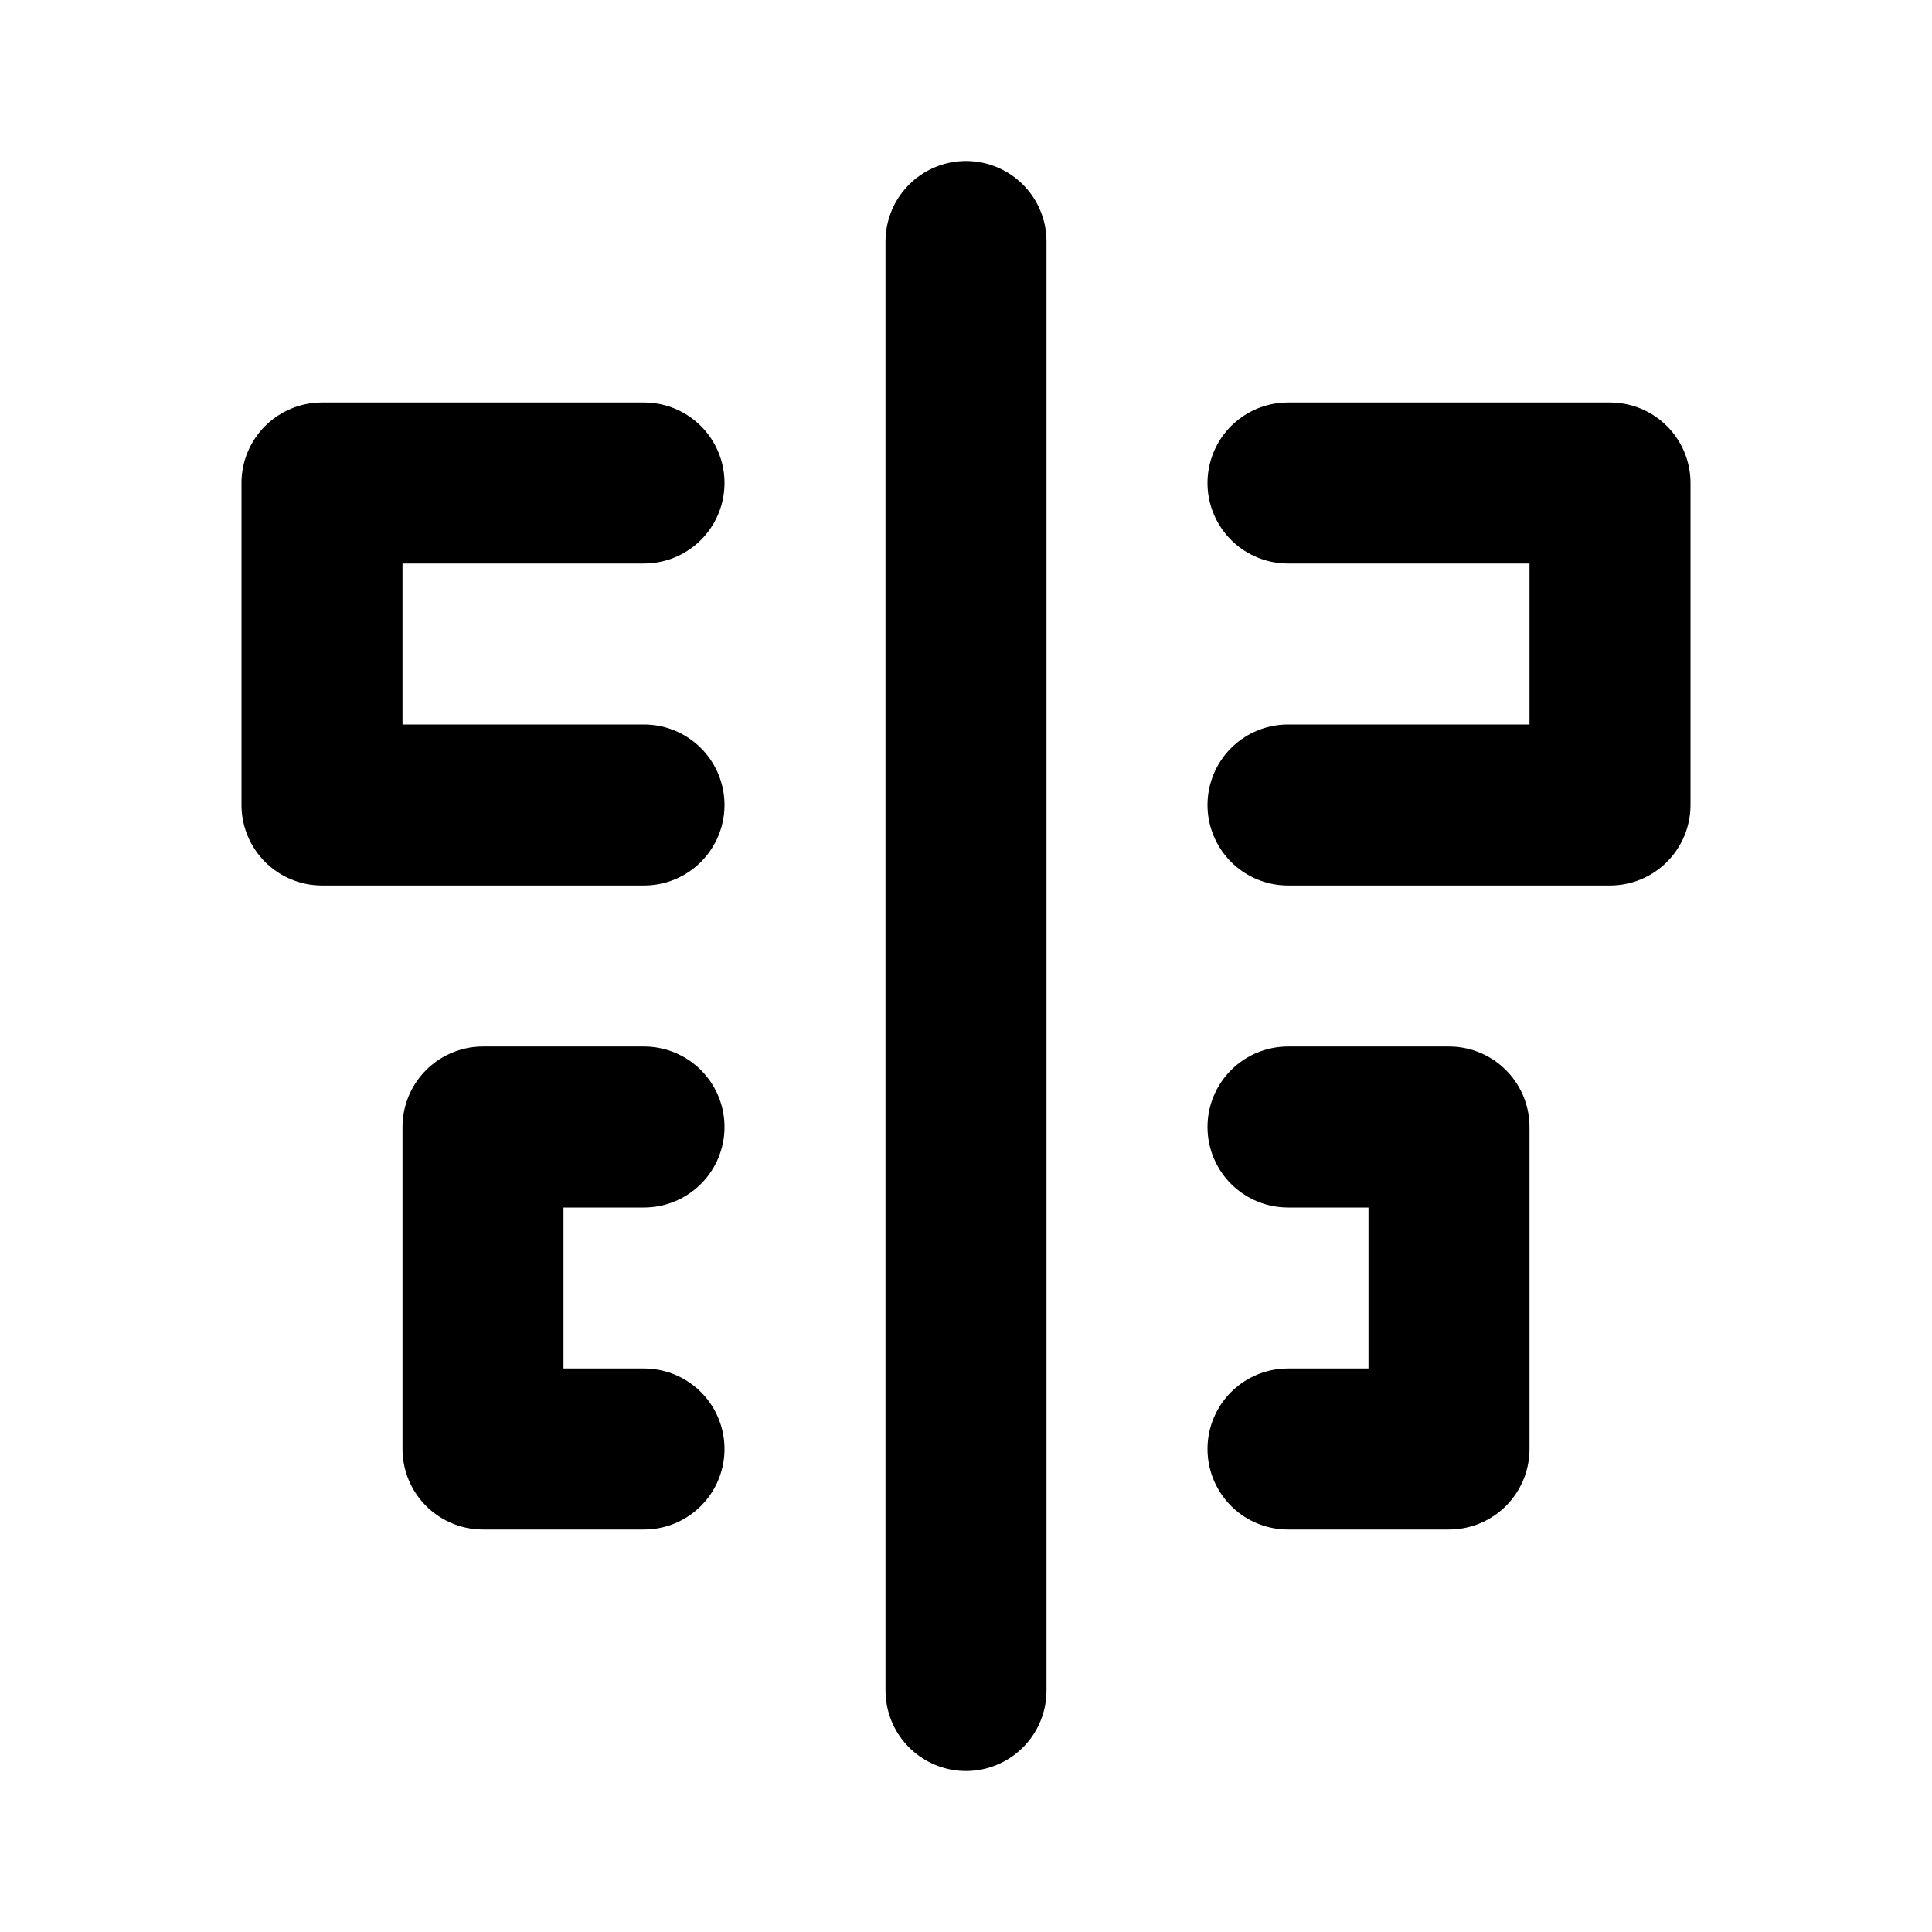
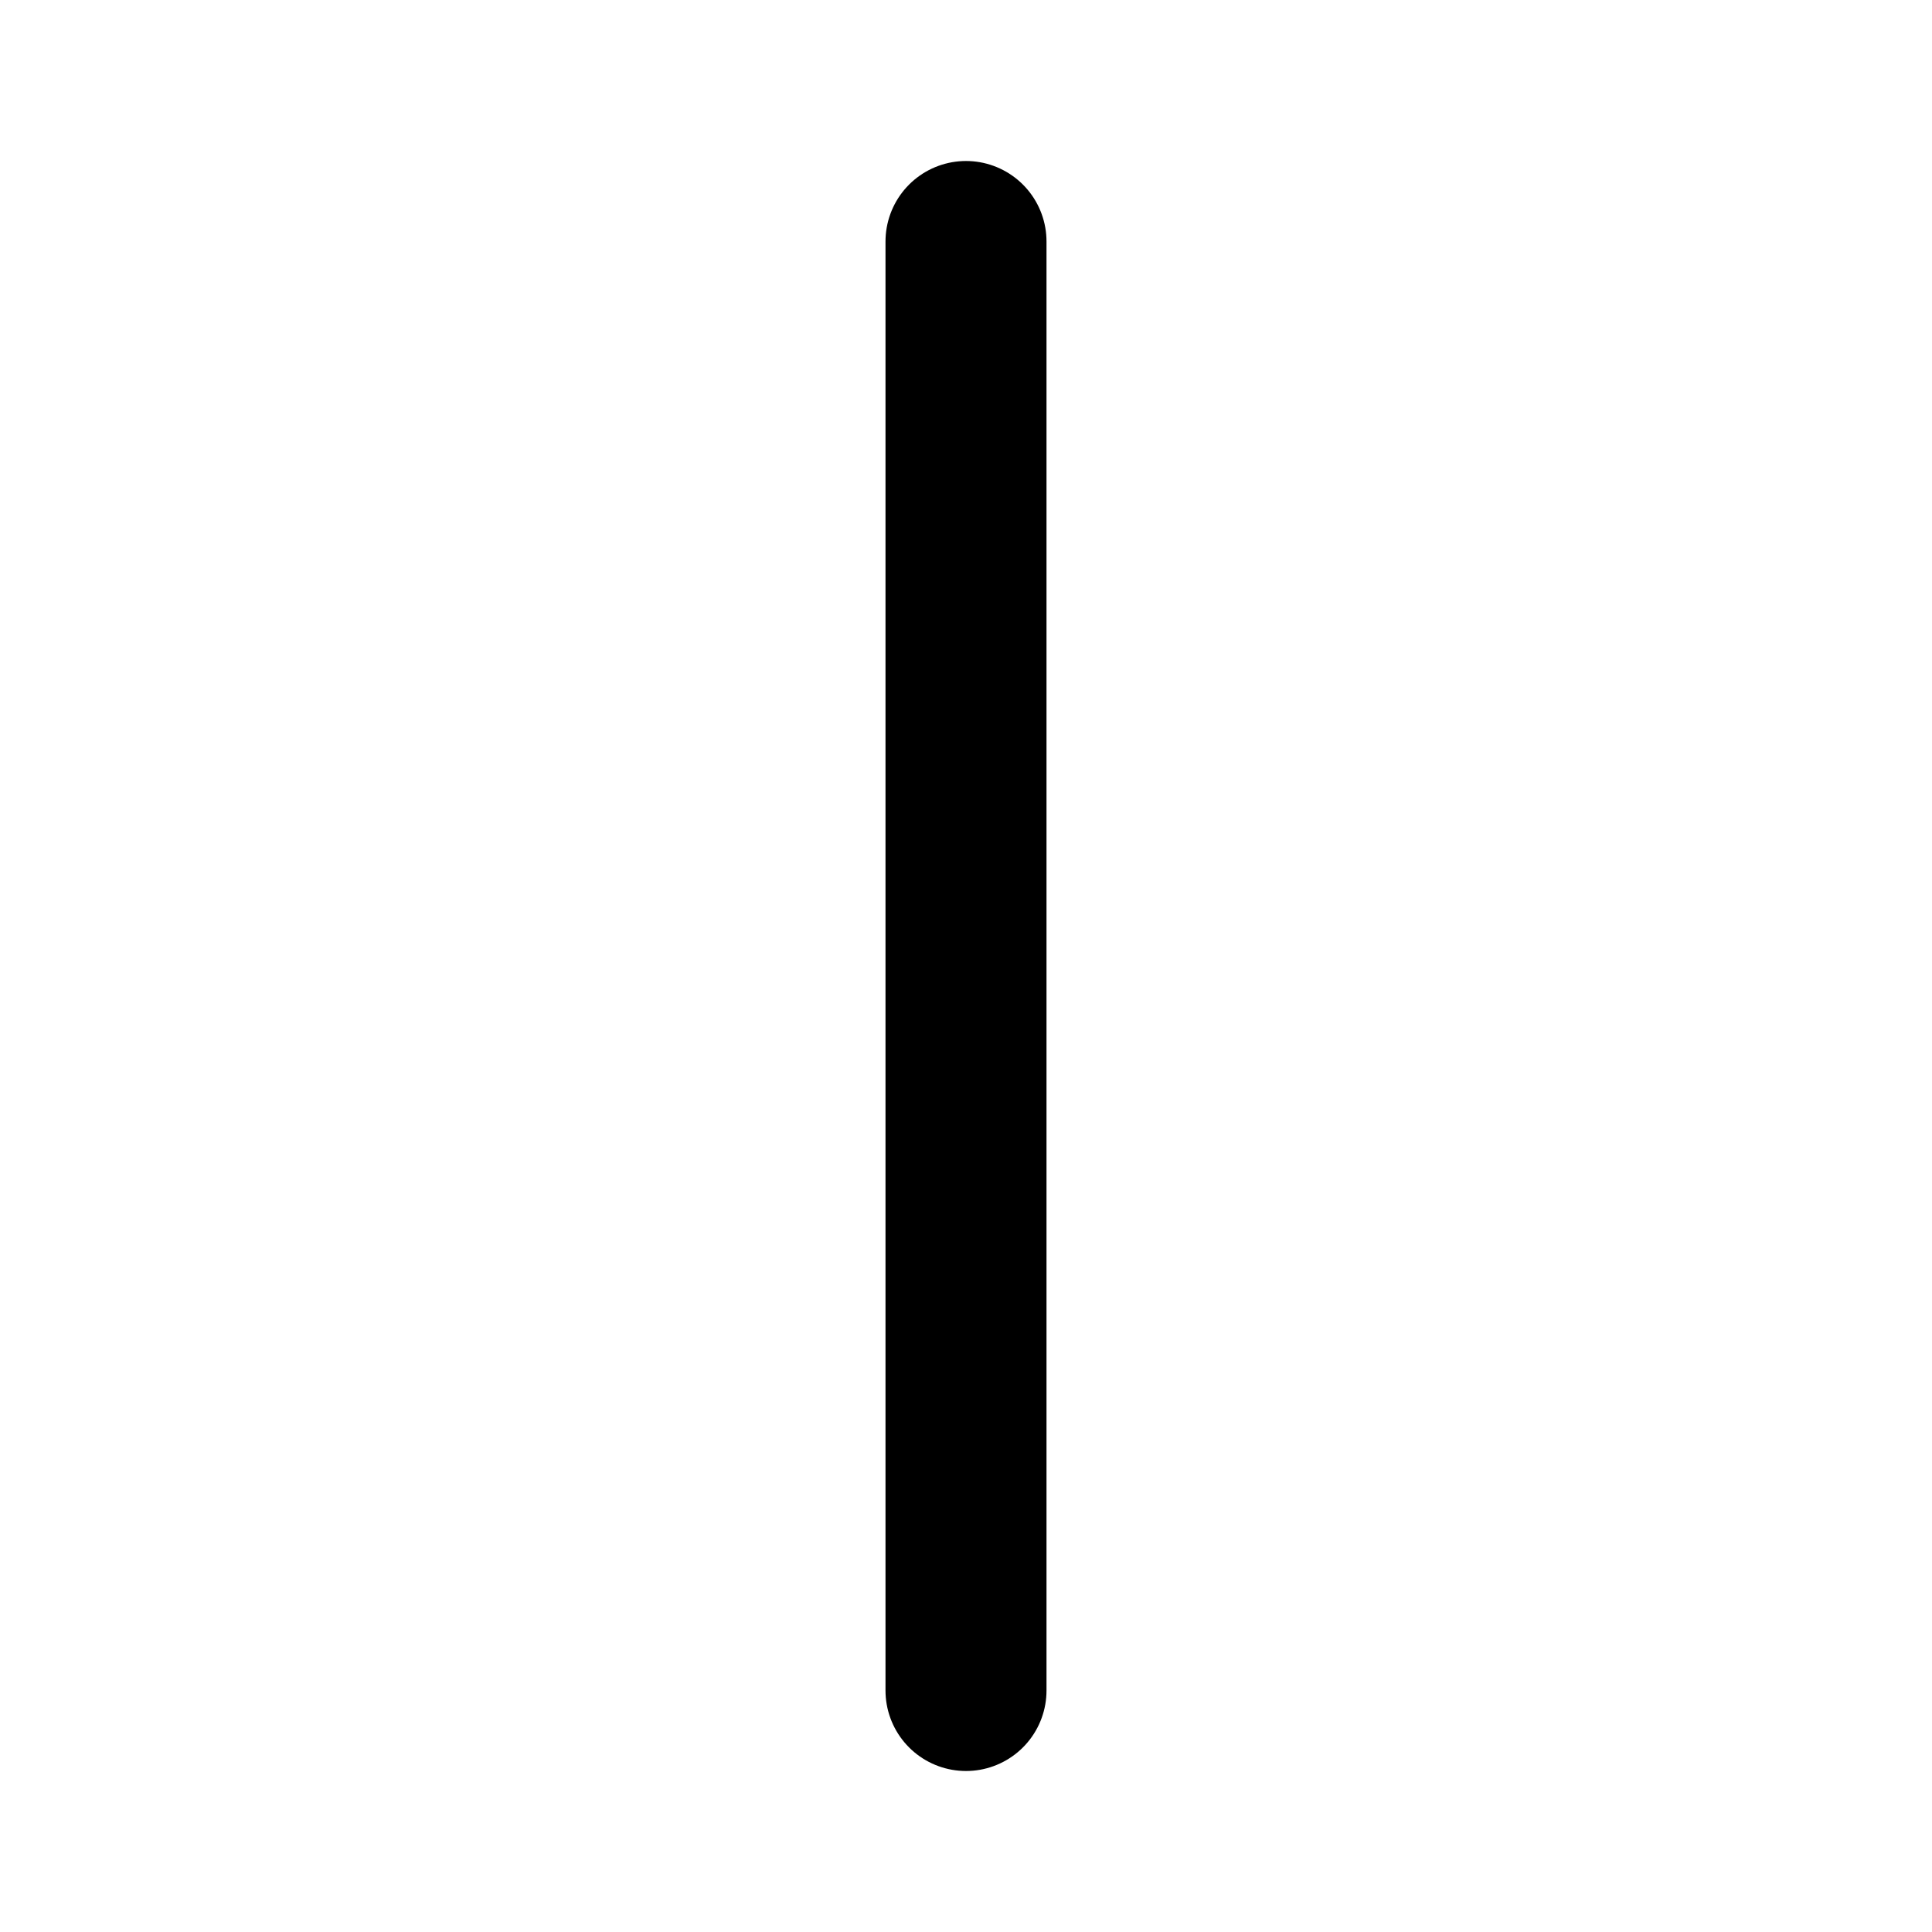
<svg xmlns="http://www.w3.org/2000/svg" width="800" height="800" viewBox="0 0 24 24">
  <g fill="none" stroke="currentColor" stroke-linecap="round" stroke-miterlimit="5.759" stroke-width="2">
    <path d="M12 3v18" />
-     <path stroke-linejoin="round" d="M16 6h4v4h-4m-8 0H4V6h4m8 8h2v4h-2m-8-4H6v4h2" />
  </g>
</svg>